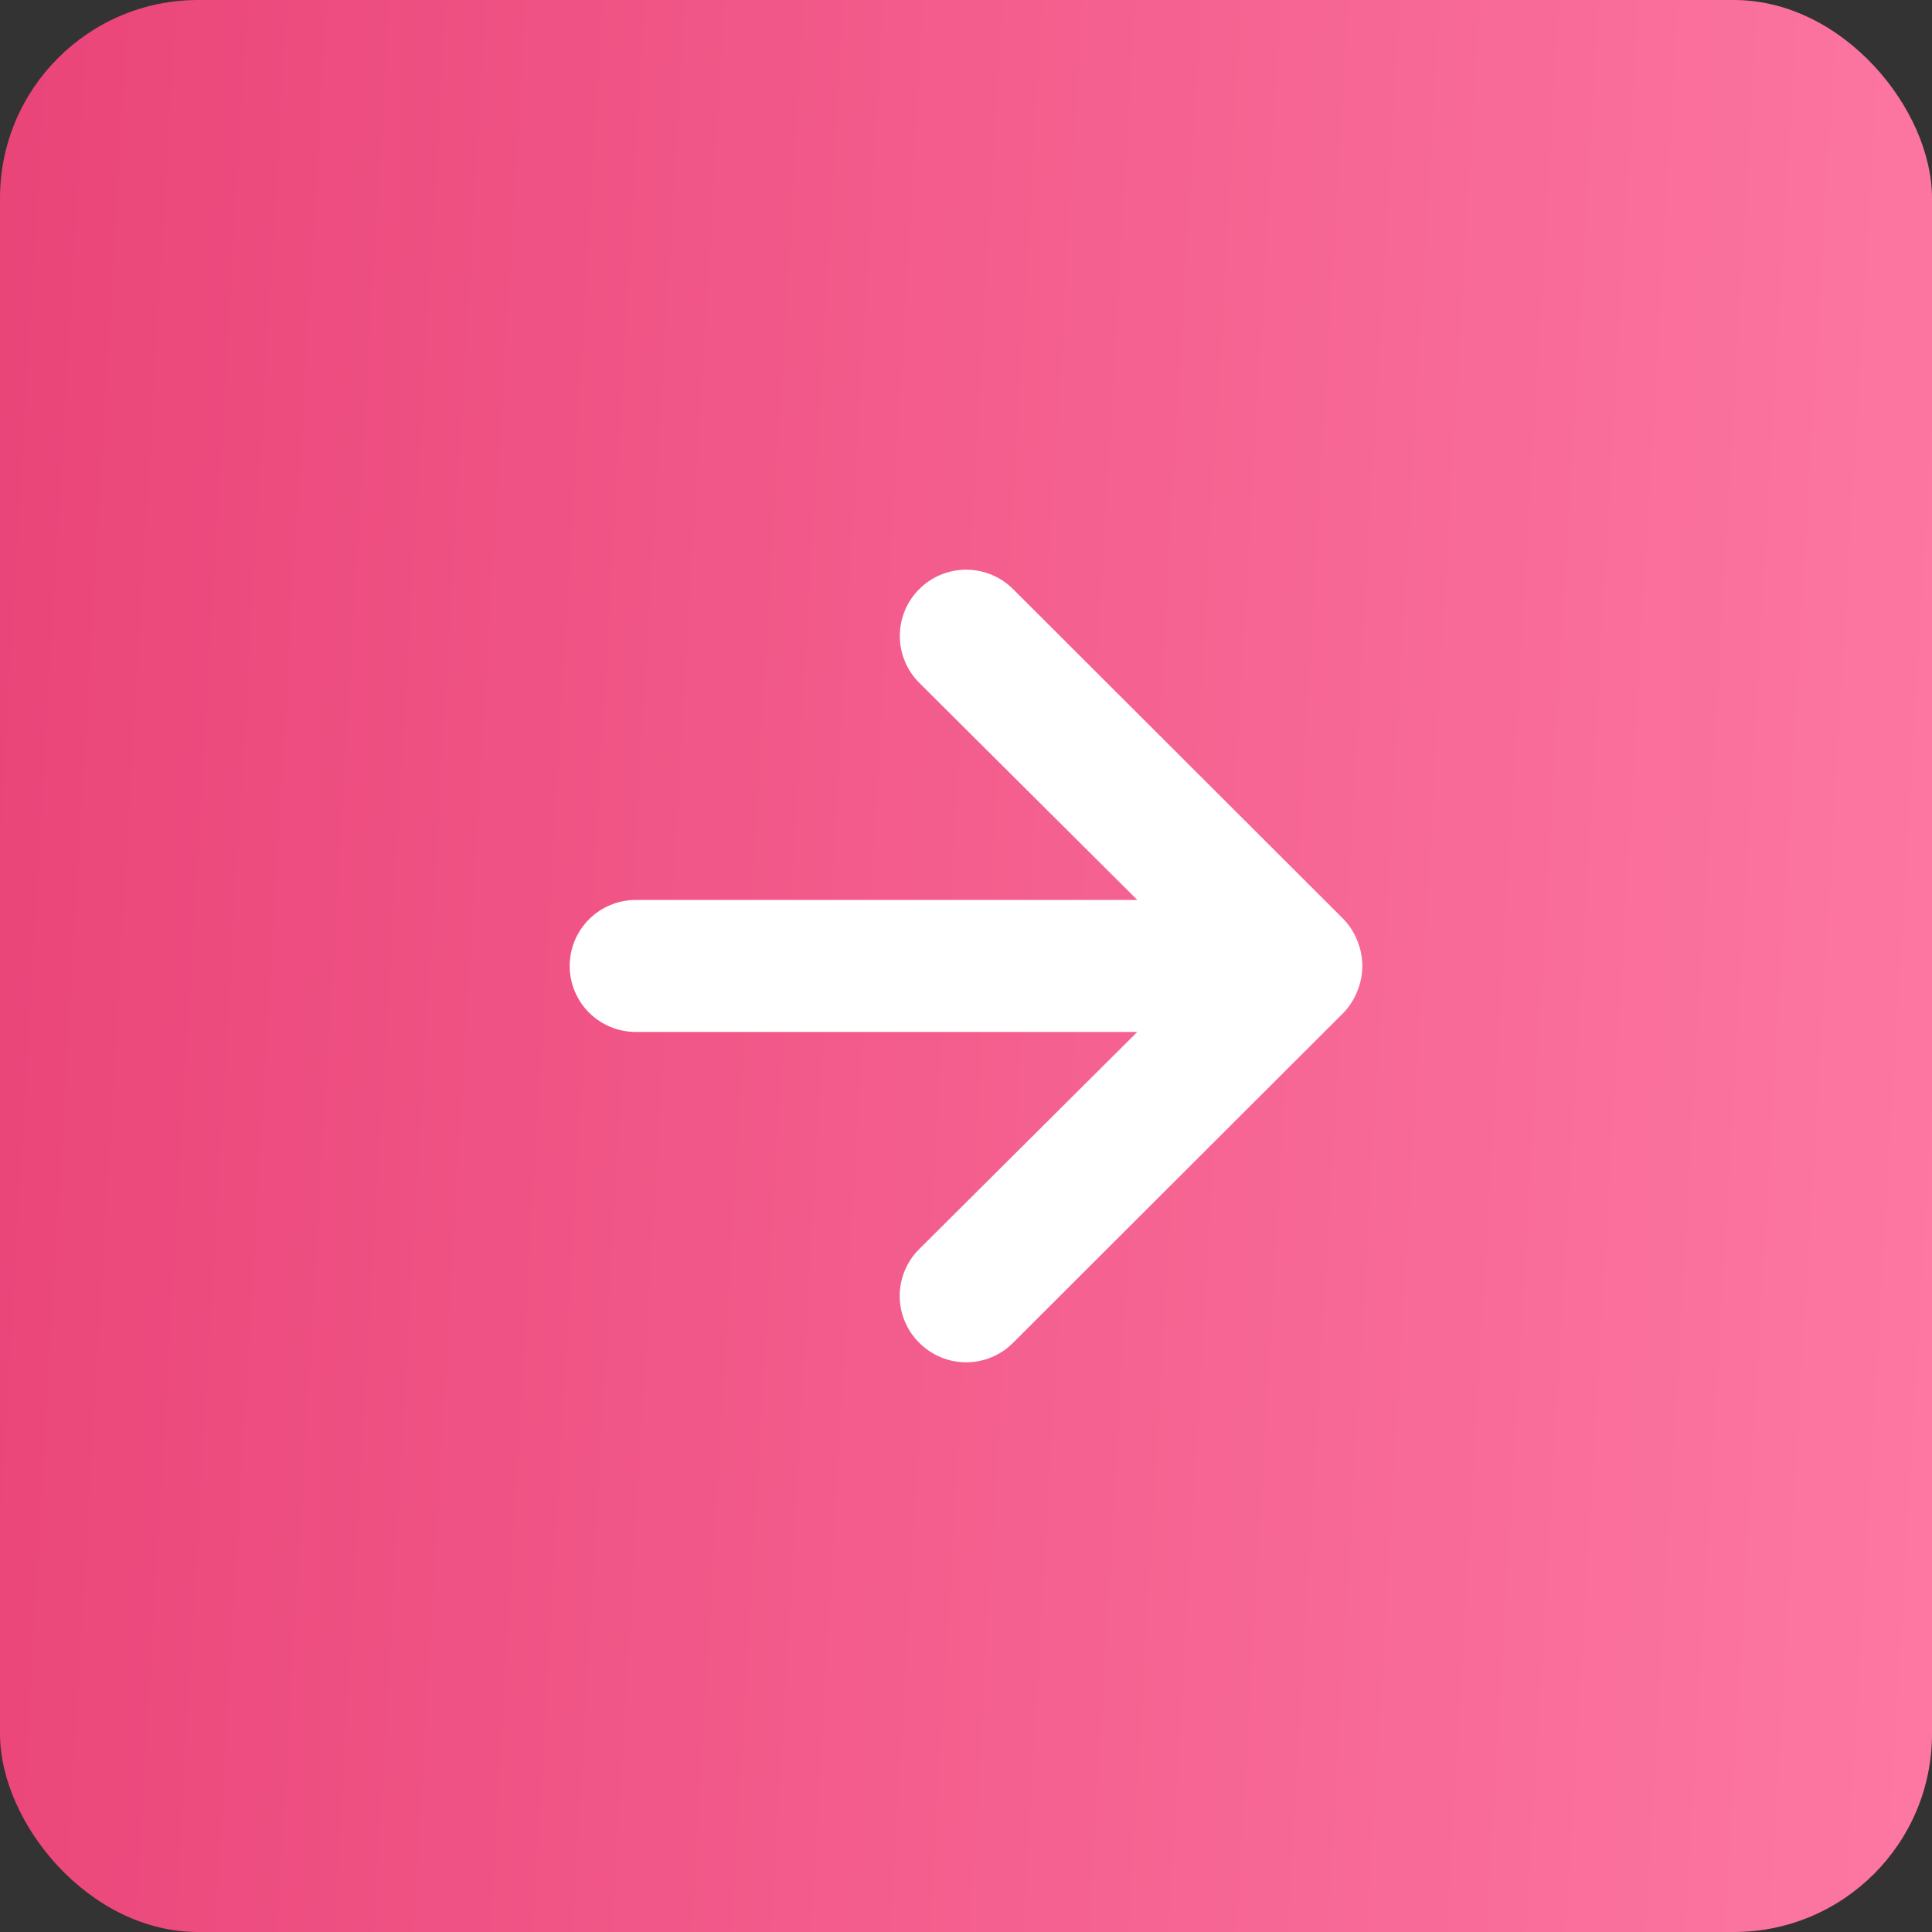
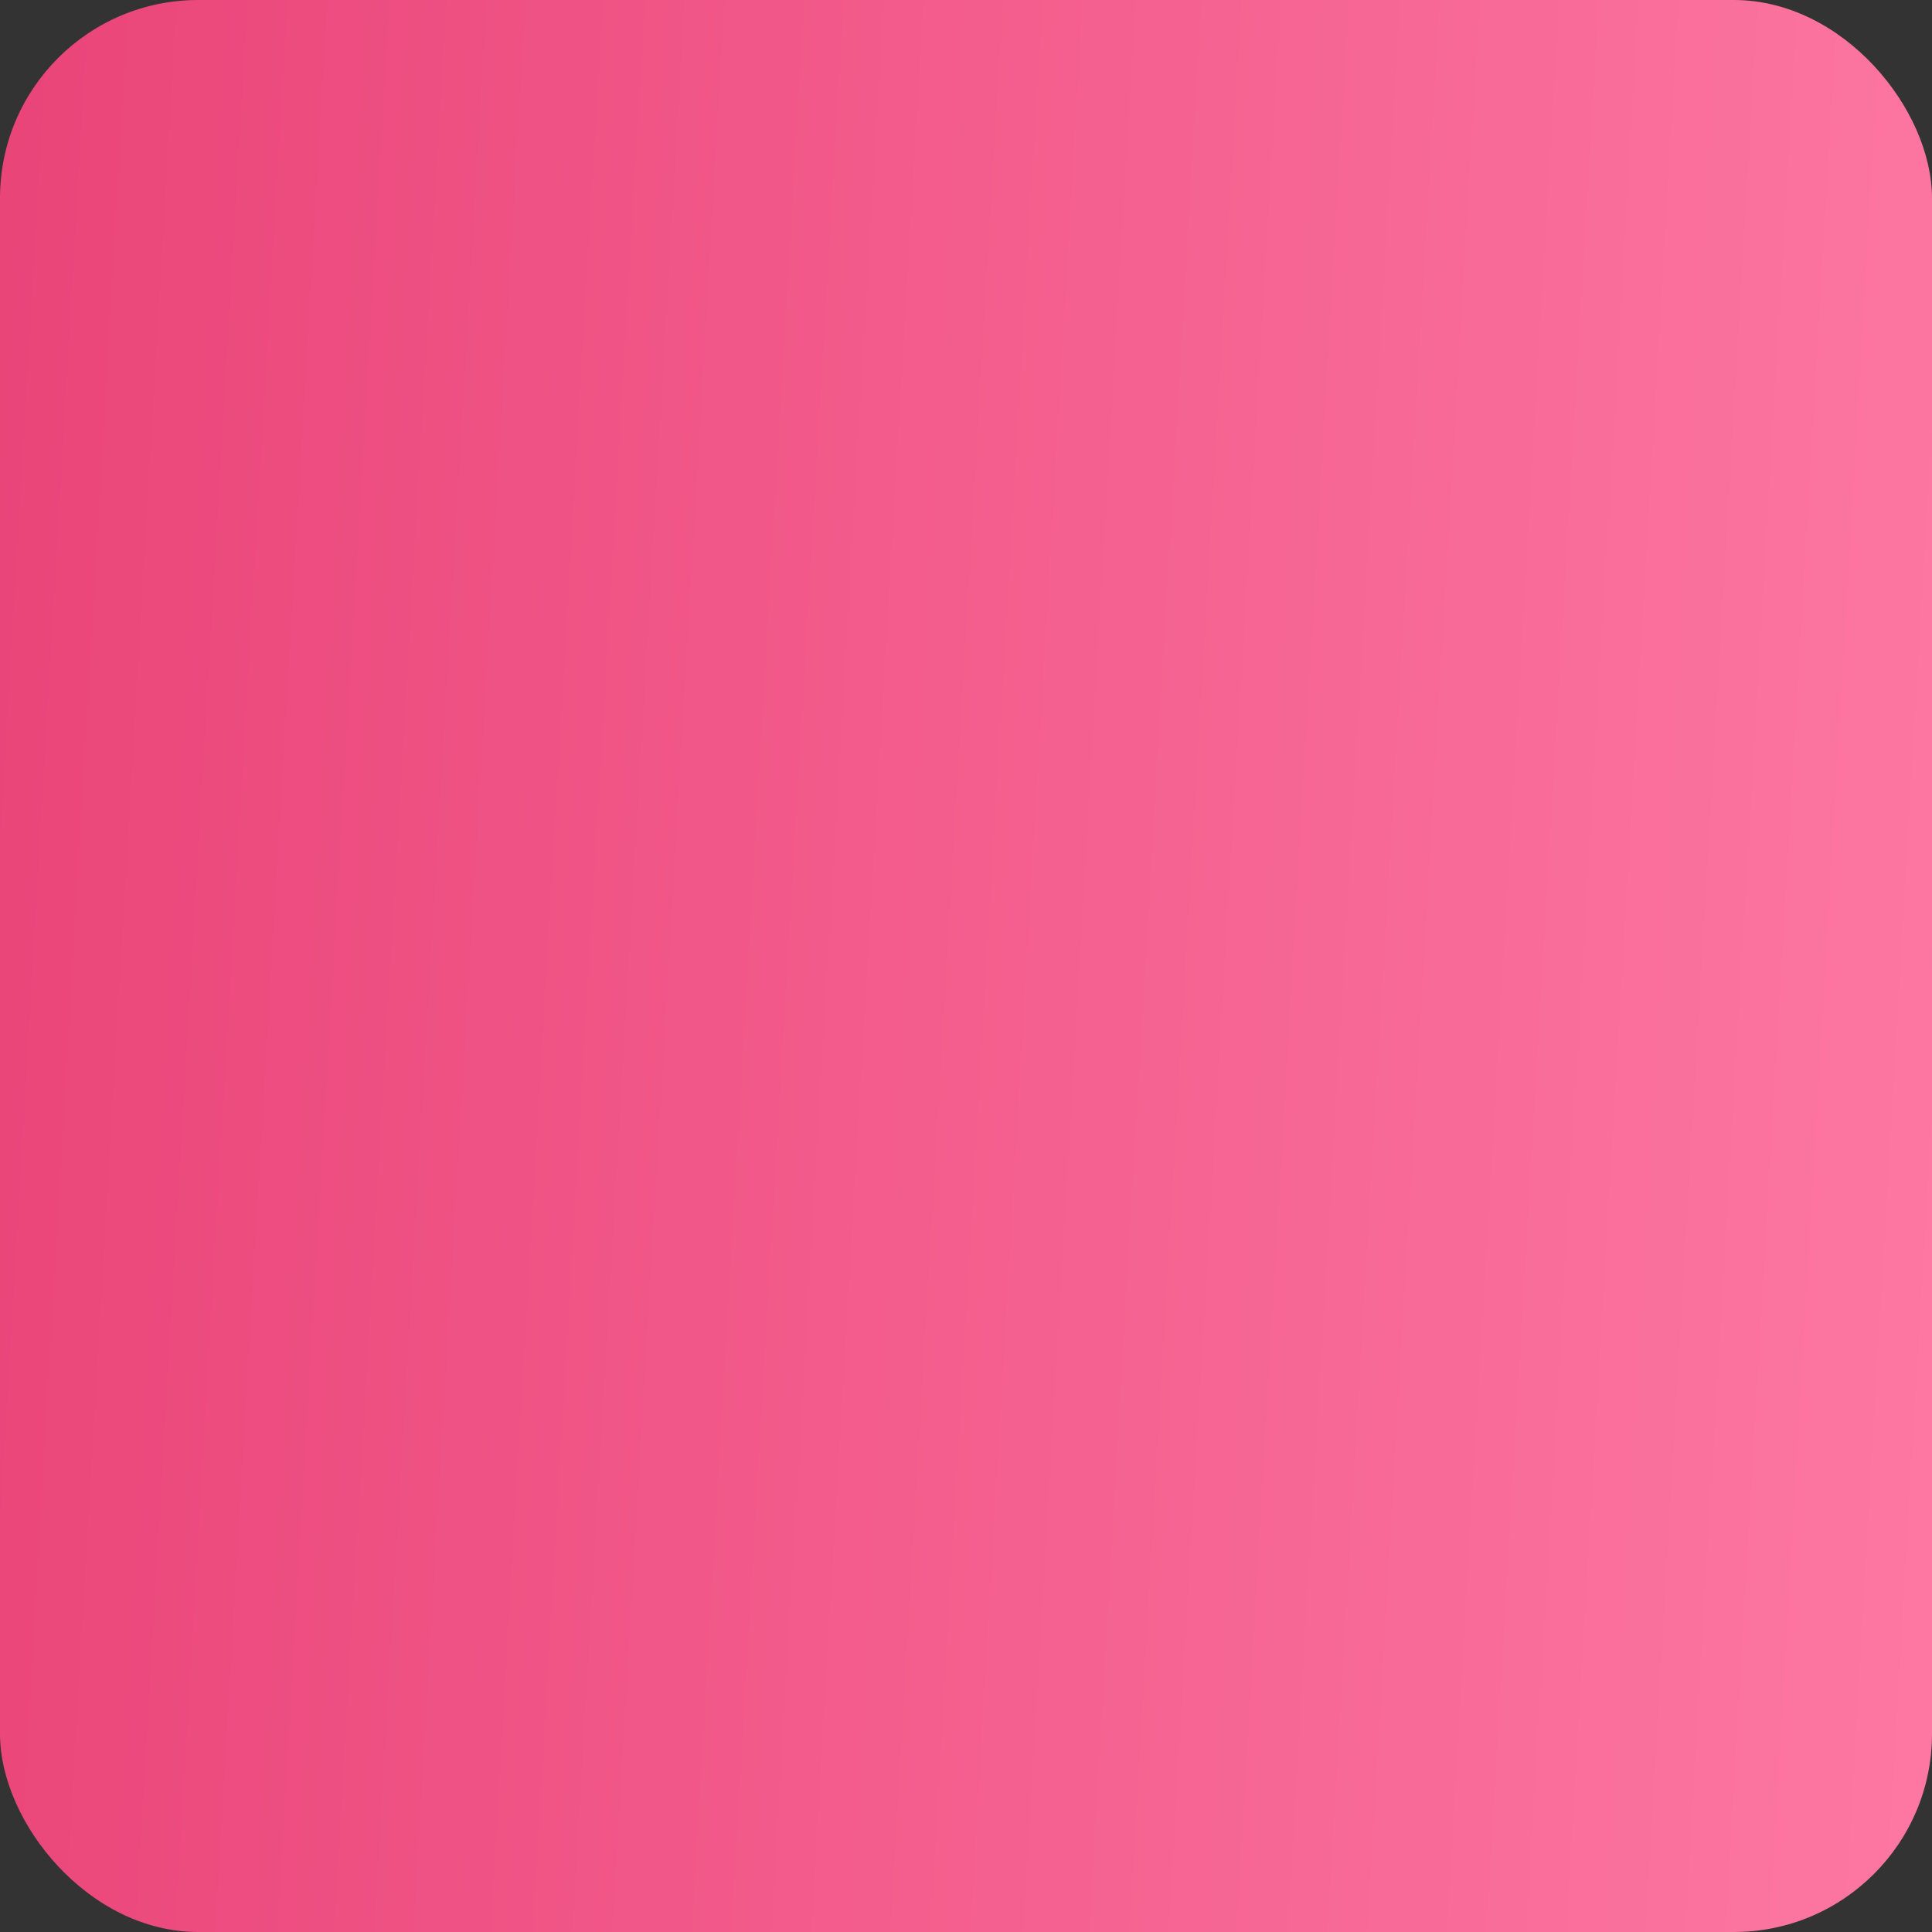
<svg xmlns="http://www.w3.org/2000/svg" width="78" height="78" viewBox="0 0 78 78" fill="none">
  <rect x="0" y="0" width="78" height="78" fill="#333333" stroke="none" />
  <rect width="78" height="78" rx="8" fill="url(#paint0_linear_5665_6051)" />
-   <path d="M40.901 54.212L54.24 40.889C54.483 40.636 54.673 40.337 54.8 40.01C55.067 39.361 55.067 38.634 54.8 37.985C54.673 37.658 54.483 37.359 54.24 37.106L40.901 23.784C40.652 23.535 40.357 23.338 40.032 23.204C39.707 23.069 39.358 23 39.007 23C38.296 23 37.615 23.282 37.112 23.784C36.61 24.285 36.328 24.966 36.328 25.675C36.328 26.385 36.61 27.065 37.112 27.567L45.916 36.333L25.668 36.333C24.96 36.333 24.282 36.614 23.781 37.114C23.281 37.613 23 38.291 23 38.998C23 39.704 23.281 40.382 23.781 40.882C24.282 41.382 24.96 41.662 25.668 41.662L45.916 41.662L37.112 50.428C36.862 50.676 36.664 50.971 36.529 51.295C36.393 51.62 36.323 51.968 36.323 52.32C36.323 52.672 36.393 53.02 36.529 53.345C36.664 53.669 36.862 53.964 37.112 54.212C37.361 54.462 37.656 54.66 37.981 54.795C38.306 54.93 38.654 55 39.007 55C39.359 55 39.708 54.93 40.033 54.795C40.358 54.66 40.653 54.462 40.901 54.212Z" fill="white" />
  <defs>
    <linearGradient id="paint0_linear_5665_6051" x1="-2.7" y1="-16.138" x2="91.65" y2="-10.653" gradientUnits="userSpaceOnUse">
      <stop stop-color="#E94277" />
      <stop offset="1" stop-color="#FF7DA7" />
    </linearGradient>
  </defs>
</svg>